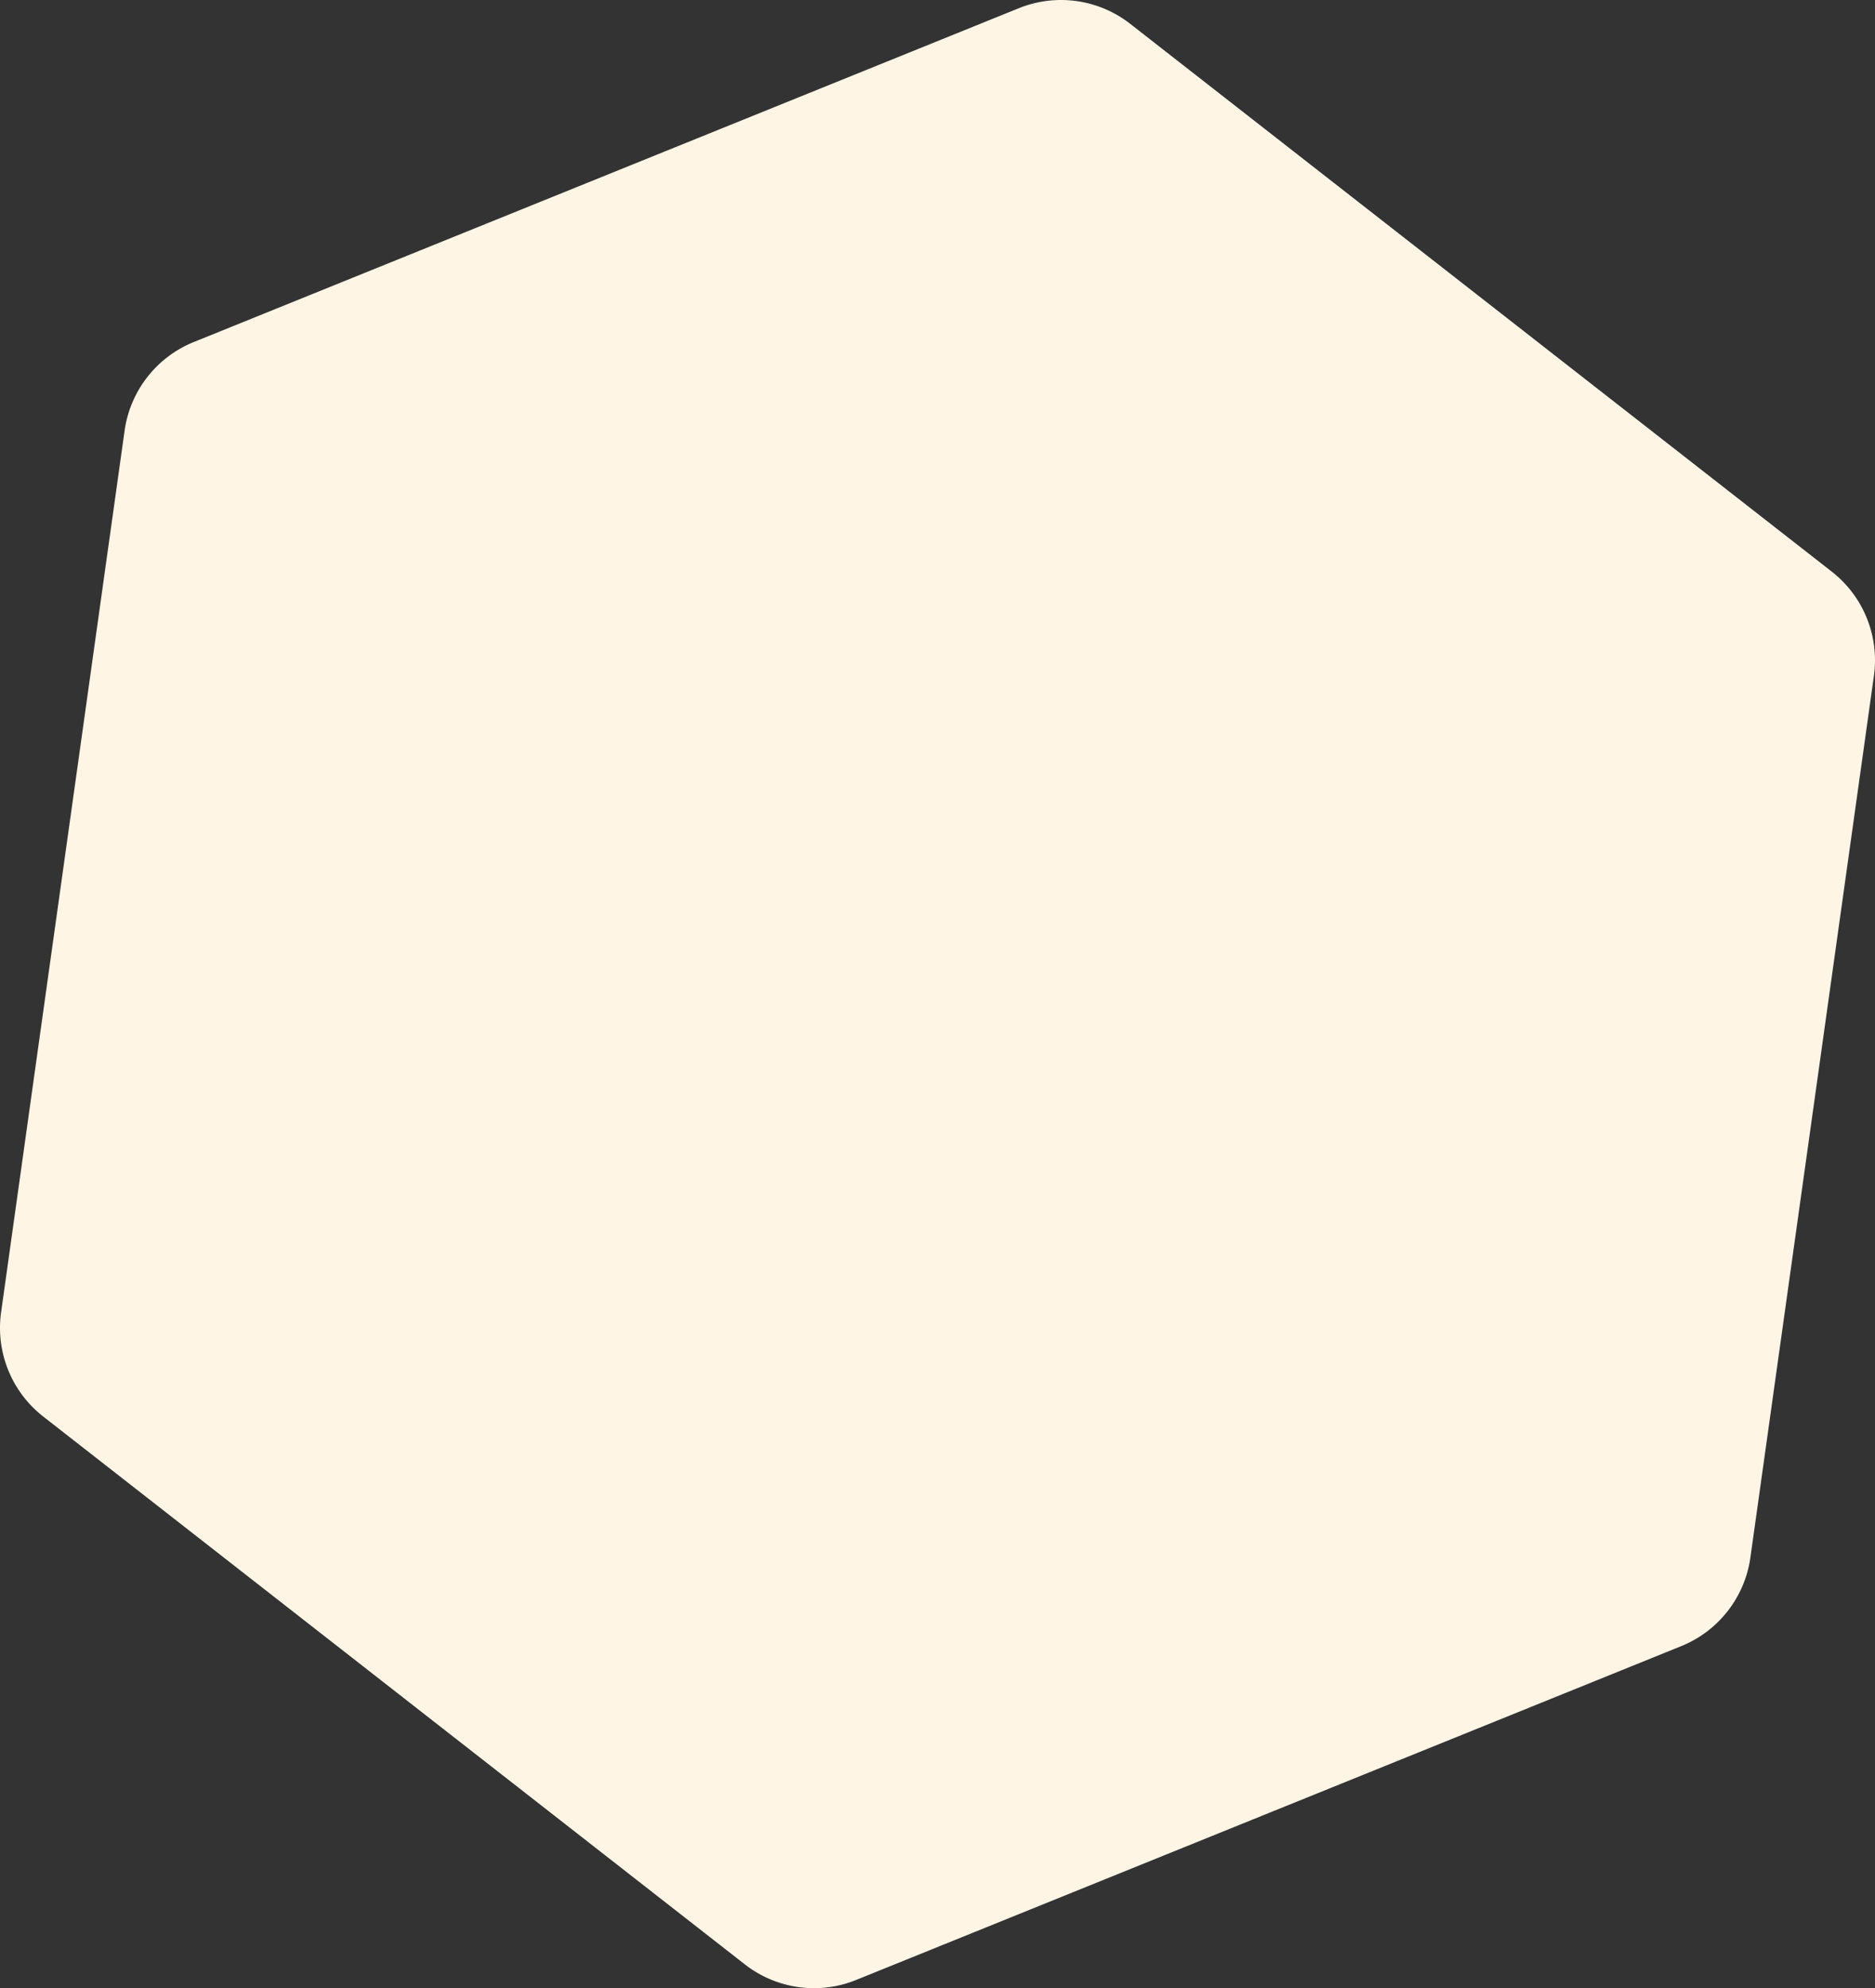
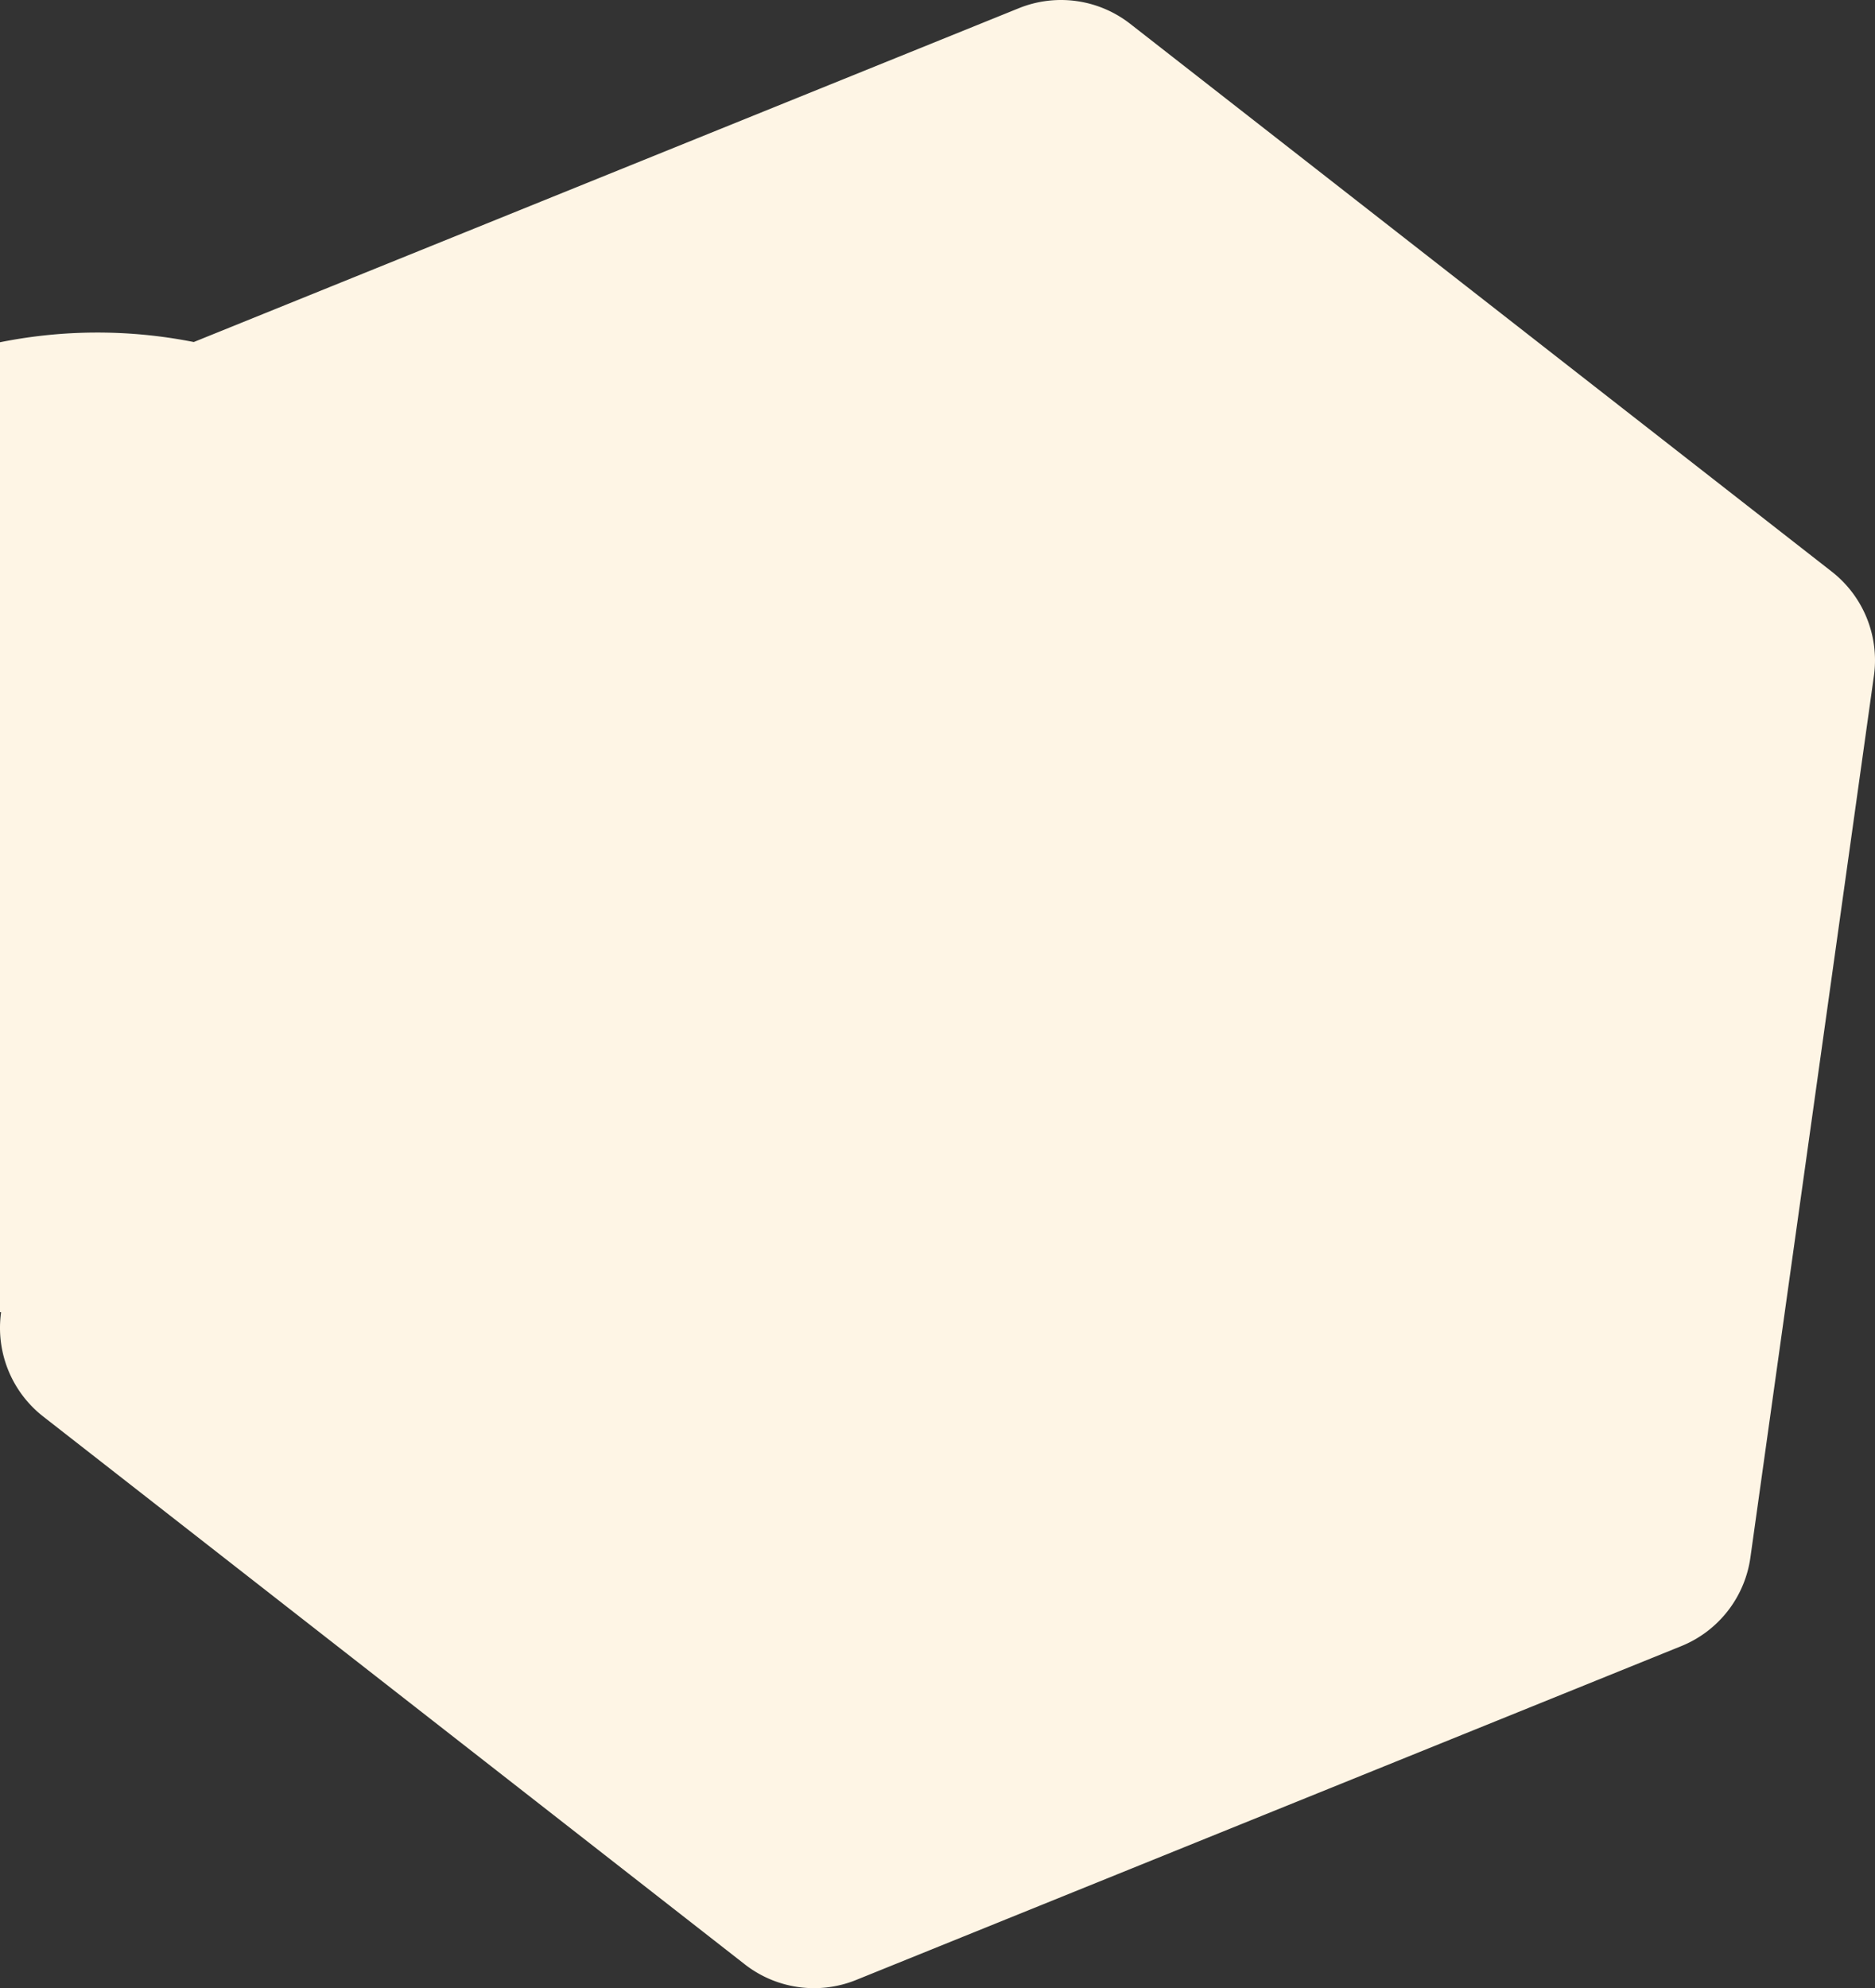
<svg xmlns="http://www.w3.org/2000/svg" width="500.323" height="530.387" viewBox="0 0 500.323 530.387">
  <rect x="0" y="0" width="500.323" height="530.387" fill="#333333" stroke="none" />
-   <path id="Path_1648" data-name="Path 1648" d="M641.084,5680.539l220.16-89.056a30,30,0,0,1,29.71,4.163l187.205,146.137a30,30,0,0,1,11.25,27.811l-32.956,235.193a30,30,0,0,1-18.46,23.648L817.832,6117.49a30,30,0,0,1-29.71-4.163L600.917,5967.19a30,30,0,0,1-11.249-27.811l32.955-235.192A30,30,0,0,1,641.084,5680.539Z" transform="translate(-589.377 -5589.293)" fill="#fef5e5" />
+   <path id="Path_1648" data-name="Path 1648" d="M641.084,5680.539l220.16-89.056a30,30,0,0,1,29.71,4.163l187.205,146.137a30,30,0,0,1,11.25,27.811l-32.956,235.193a30,30,0,0,1-18.46,23.648L817.832,6117.49a30,30,0,0,1-29.71-4.163L600.917,5967.19a30,30,0,0,1-11.249-27.811A30,30,0,0,1,641.084,5680.539Z" transform="translate(-589.377 -5589.293)" fill="#fef5e5" />
</svg>